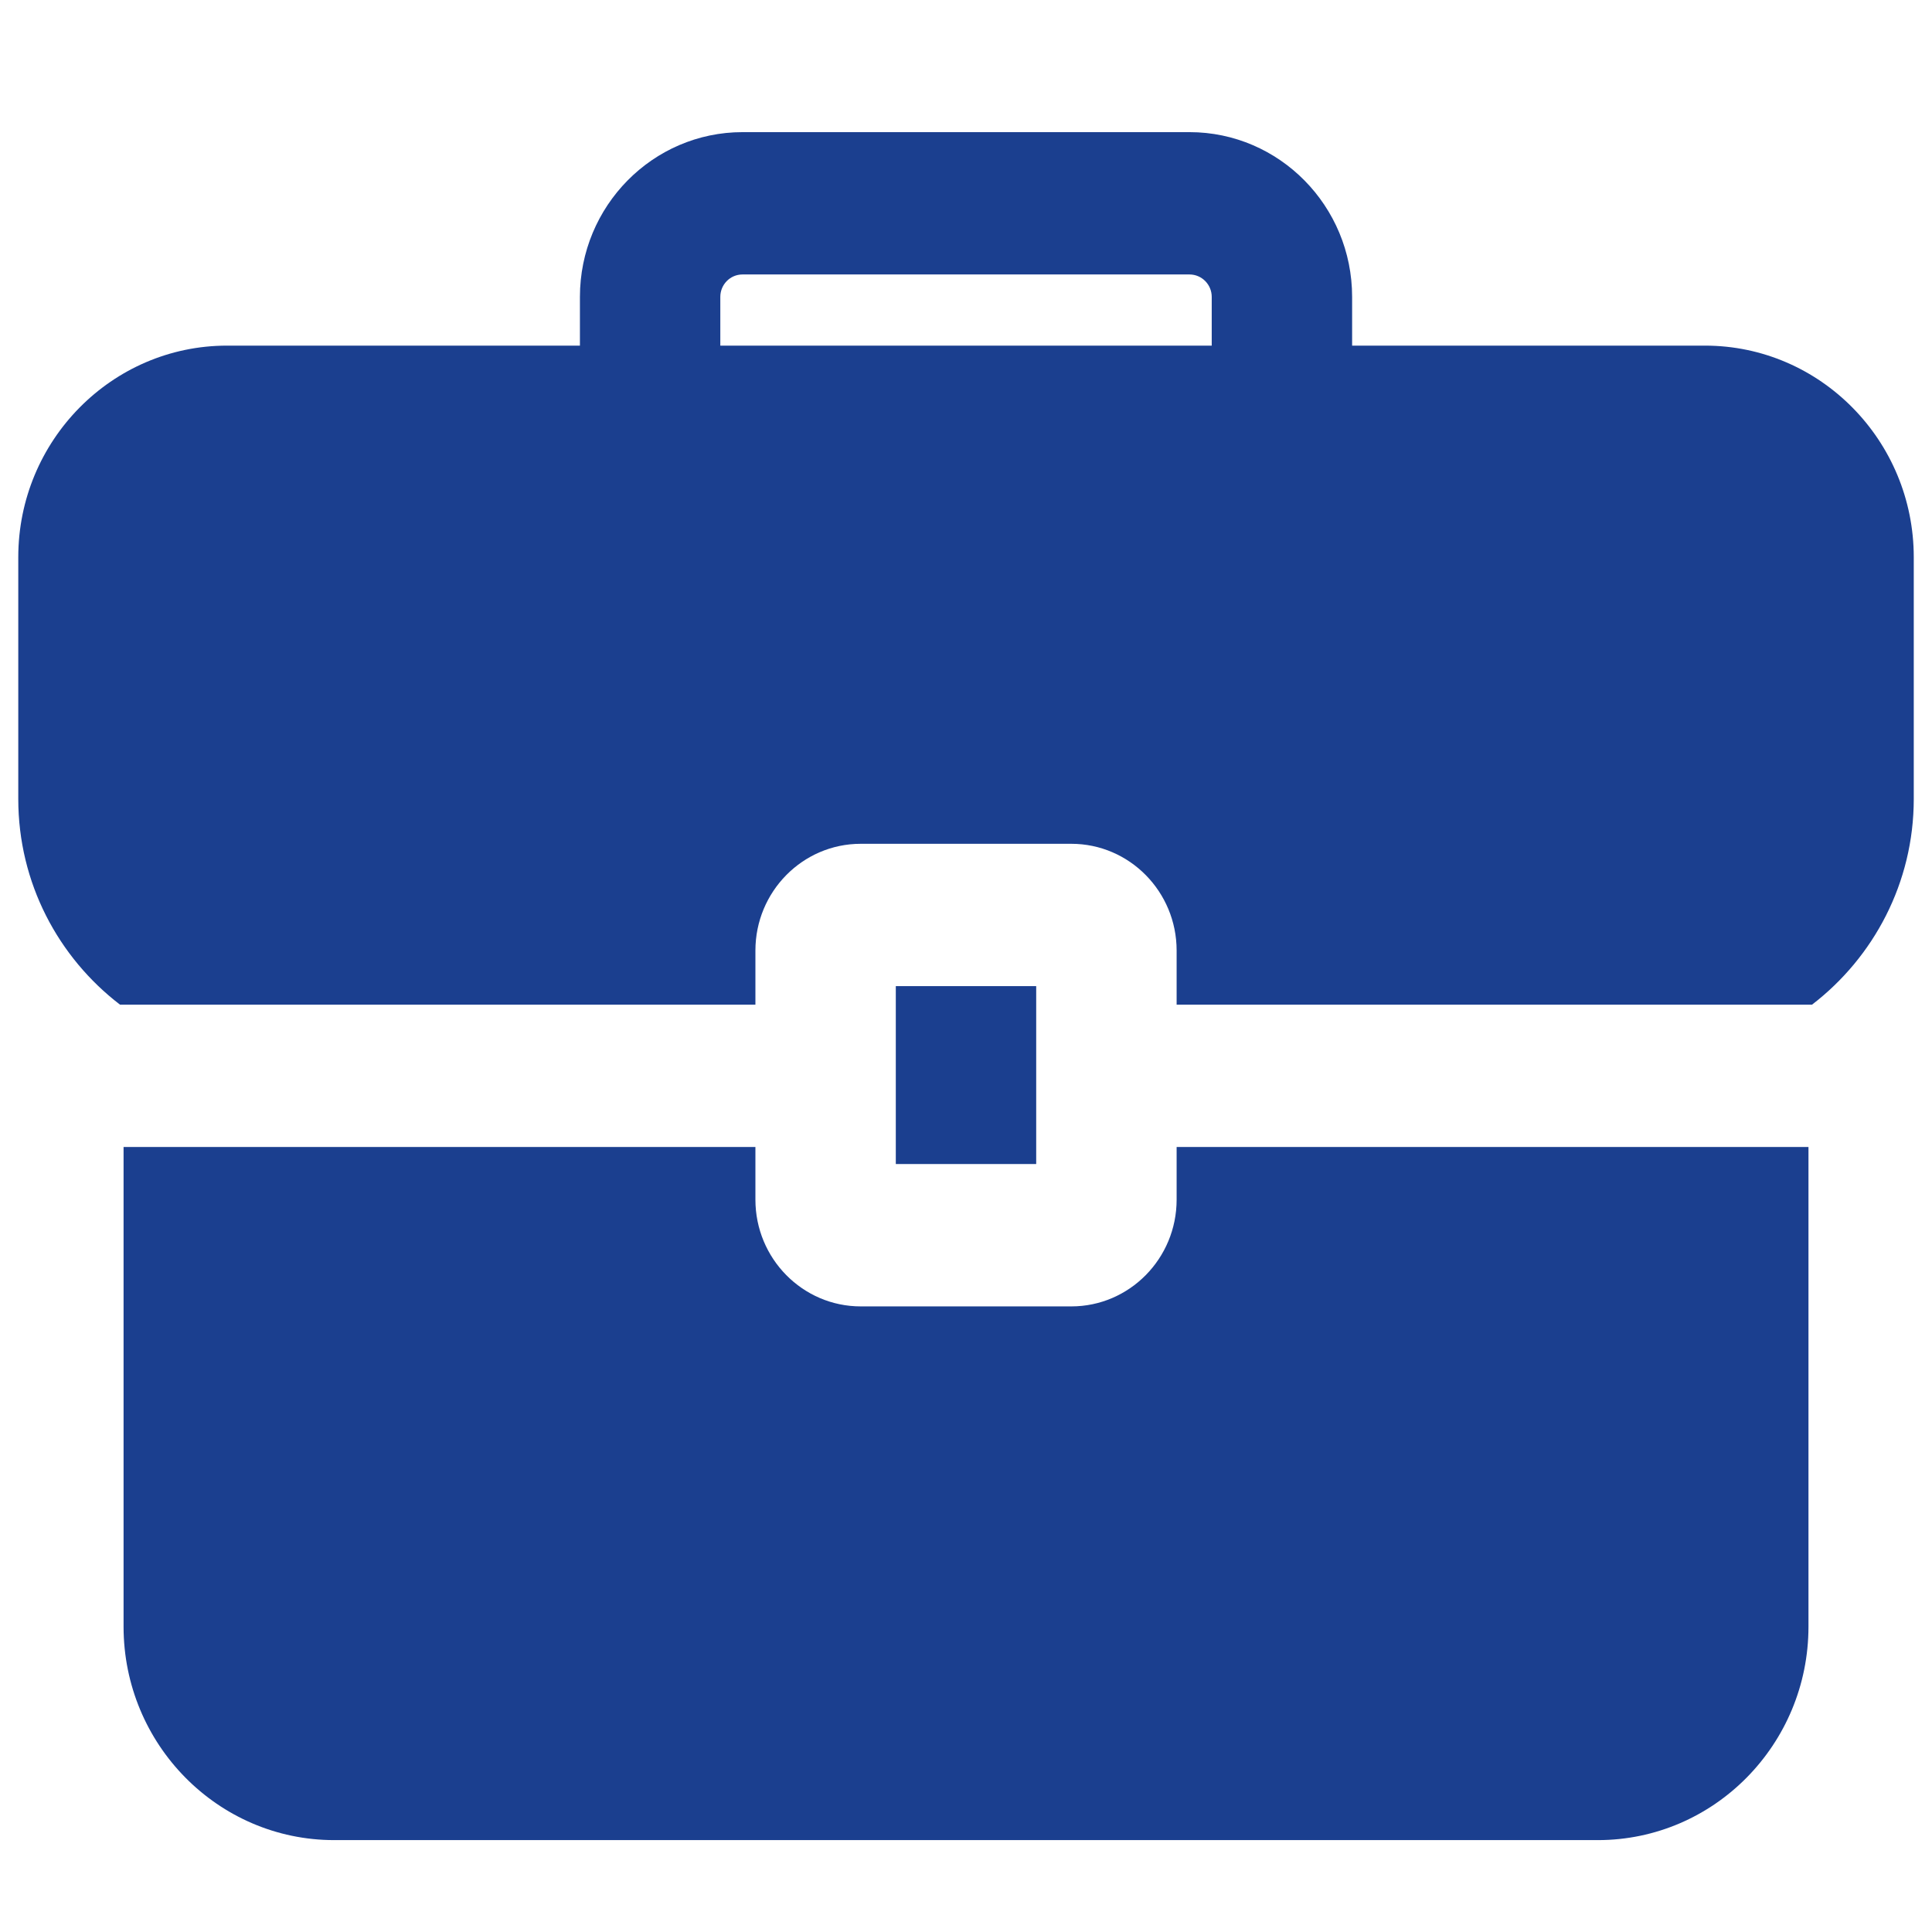
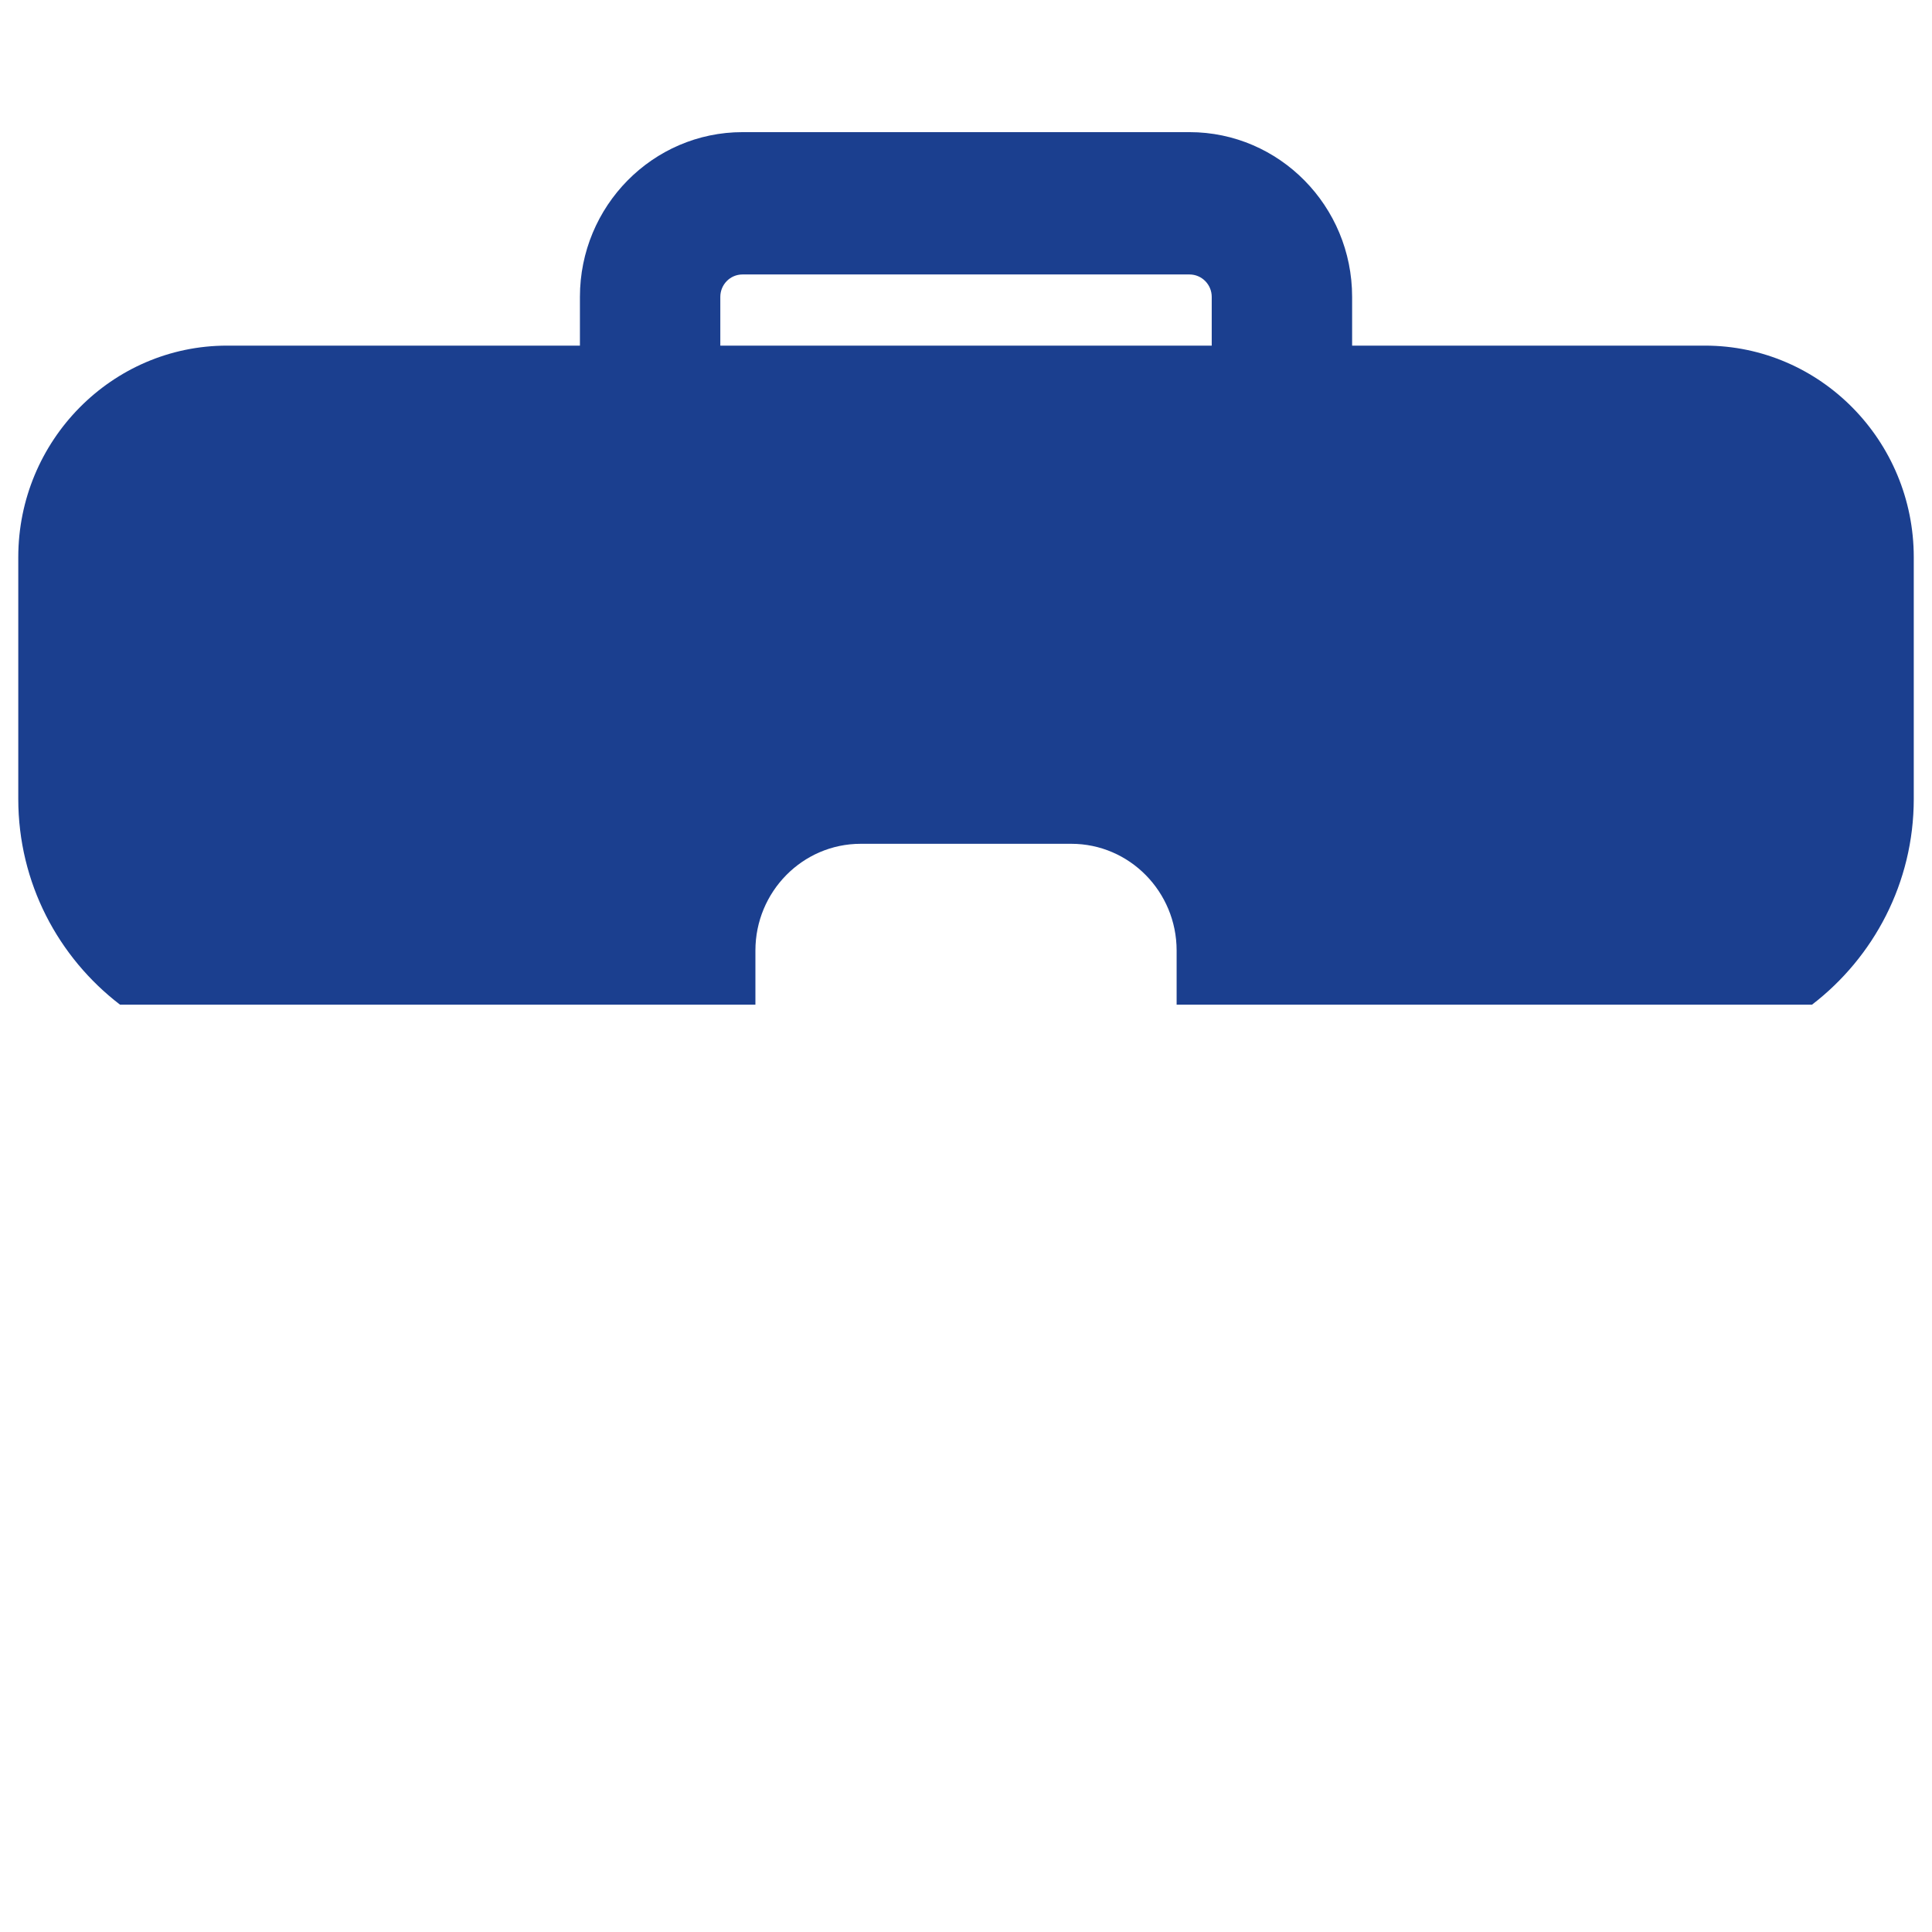
<svg xmlns="http://www.w3.org/2000/svg" width="48" height="48" viewBox="0 0 48 48" fill="none">
  <g clip-path="url(#clip0_2440_17395)">
-     <path d="M29.233 28.496V29.805C29.233 31.268 28.06 32.457 26.617 32.457H21.384C19.941 32.457 18.768 31.268 18.768 29.805V28.496H3.07V40.413C3.07 43.339 5.416 45.717 8.303 45.717H39.698C42.585 45.717 44.931 43.339 44.931 40.413V28.496H29.233Z" fill="#1B3F8F" />
    <path d="M42.36 8.587H33.593V7.376C33.593 5.118 31.782 3.283 29.553 3.283H18.448C16.219 3.283 14.408 5.12 14.408 7.376V8.587H5.641C2.78 8.587 0.454 10.946 0.454 13.845V19.848C0.454 21.939 1.45 23.786 2.981 24.96H18.768V23.616C18.768 22.153 19.941 20.964 21.384 20.964H26.617C28.06 20.964 29.233 22.153 29.233 23.616V24.96H45.02C46.548 23.786 47.547 21.936 47.547 19.848V13.845C47.547 10.946 45.221 8.587 42.36 8.587ZM30.105 8.587H17.896V7.376C17.896 7.069 18.142 6.819 18.447 6.819H29.553C29.858 6.819 30.105 7.069 30.105 7.376L30.105 8.587Z" fill="#1B3F8F" />
-     <path d="M22.256 24.5H25.744V28.92H22.256V24.5Z" fill="#1B3F8F" />
  </g>
  <defs>
    <clipPath id="clip0_2440_17395">
      <rect width="48" height="43" fill="white" transform="translate(0 3)" />
    </clipPath>
  </defs>
</svg>